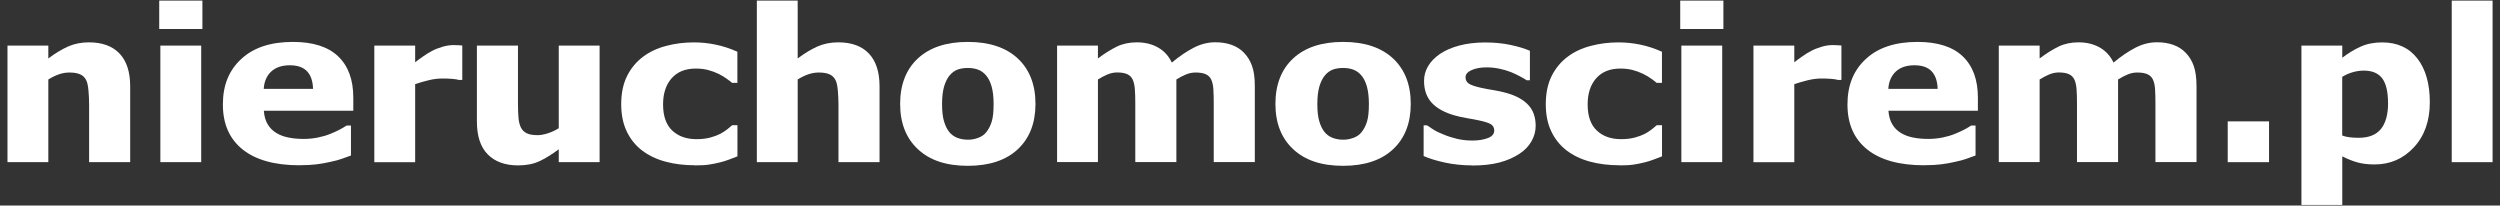
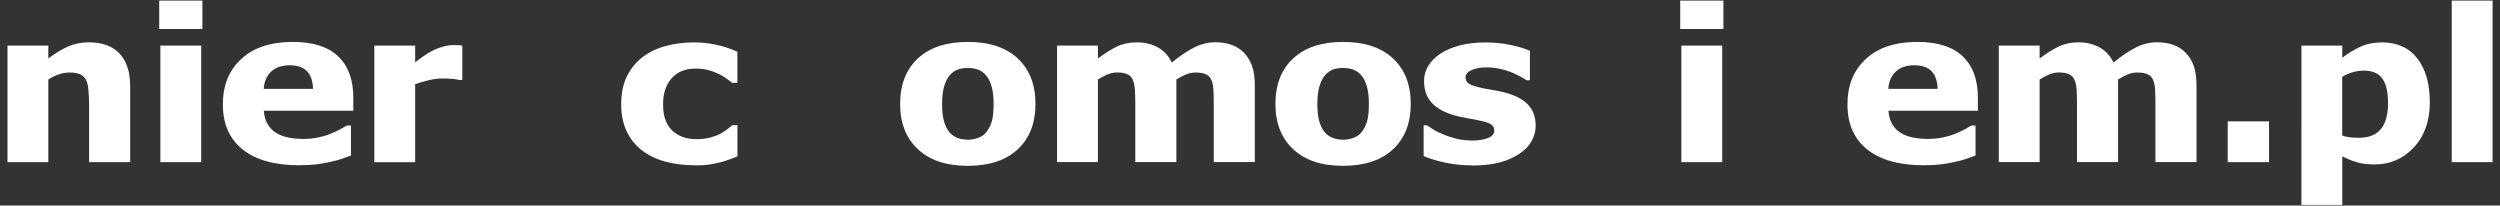
<svg xmlns="http://www.w3.org/2000/svg" id="Warstwa_1" viewBox="0 0 417.49 34.32">
  <rect x="0" y="0" width="417.49" height="34.32" fill="#333333" stroke="none" />
  <defs>
    <style>.cls-1{fill:#fff;}</style>
  </defs>
  <path class="cls-1" d="M21.74,27.08h-6.86v-9.66c0-.79-.04-1.57-.11-2.35-.07-.78-.2-1.36-.4-1.73-.23-.44-.57-.75-1.01-.94-.44-.19-1.03-.29-1.77-.29-.56,0-1.12.09-1.69.28-.57.19-1.18.48-1.83.88v13.8H1.25V7.61h6.82v2.15c1.12-.84,2.2-1.5,3.26-1.98,1.06-.47,2.23-.71,3.52-.71,2.23,0,3.94.63,5.12,1.88,1.18,1.25,1.77,3.07,1.77,5.45v12.67Z" />
  <path class="cls-1" d="M33.8,4.84h-7.21V.1h7.21v4.73ZM33.6,27.08h-6.82V7.61h6.82v19.47Z" />
  <path class="cls-1" d="M50.02,27.6c-4.13,0-7.3-.88-9.5-2.64s-3.3-4.26-3.3-7.51,1.03-5.72,3.08-7.61c2.05-1.9,4.92-2.84,8.61-2.84,3.35,0,5.87.8,7.56,2.41,1.69,1.61,2.53,3.91,2.53,6.9v2.18h-14.94c.06.9.28,1.66.64,2.26.36.61.84,1.09,1.44,1.45.58.36,1.27.62,2.05.77.78.16,1.63.23,2.55.23.79,0,1.57-.08,2.34-.23.77-.16,1.47-.36,2.1-.62.56-.22,1.07-.46,1.55-.71.47-.25.86-.48,1.16-.68h.72v5.01c-.56.2-1.07.38-1.53.55-.46.17-1.09.34-1.9.51-.74.17-1.5.31-2.29.41-.79.1-1.74.15-2.87.15ZM52.28,14.84c-.04-1.28-.37-2.26-1-2.93-.63-.67-1.59-1.01-2.89-1.01s-2.36.35-3.11,1.06c-.75.7-1.16,1.66-1.24,2.88h8.24Z" />
  <path class="cls-1" d="M77.2,13.35h-.56c-.26-.08-.64-.14-1.13-.18-.49-.04-1.04-.06-1.64-.06-.71,0-1.46.09-2.25.28-.79.19-1.55.4-2.29.66v13.04h-6.82V7.61h6.82v2.79c.31-.25.74-.57,1.3-.96.55-.39,1.05-.7,1.51-.93.49-.27,1.07-.49,1.72-.69.66-.19,1.28-.29,1.86-.29.22,0,.47,0,.74.02.27.01.52.03.74.05v5.74Z" />
-   <path class="cls-1" d="M100.13,27.08h-6.82v-2.15c-1.18.88-2.27,1.55-3.25,2-.99.46-2.16.69-3.53.69-2.17,0-3.86-.61-5.07-1.83-1.21-1.22-1.82-3.05-1.82-5.5V7.61h6.86v9.66c0,1.01.03,1.83.09,2.46s.2,1.17.42,1.61c.21.4.53.71.96.92.43.21,1.04.31,1.82.31.48,0,1.05-.1,1.7-.31.66-.21,1.26-.49,1.82-.85V7.61h6.82v19.47Z" />
  <path class="cls-1" d="M116.08,27.6c-1.81,0-3.46-.2-4.96-.61-1.5-.4-2.8-1.03-3.91-1.87-1.09-.84-1.94-1.9-2.55-3.18-.61-1.28-.92-2.78-.92-4.52,0-1.86.33-3.44.99-4.75.66-1.31,1.56-2.38,2.69-3.22,1.09-.81,2.37-1.41,3.85-1.79,1.47-.39,3.01-.58,4.61-.58,1.21,0,2.42.12,3.62.37,1.21.25,2.42.64,3.64,1.19v5.2h-.88c-.27-.23-.61-.49-1-.76-.4-.28-.83-.53-1.3-.76-.49-.24-1.05-.45-1.68-.62s-1.32-.25-2.08-.25c-1.74,0-3.09.54-4.04,1.62-.95,1.08-1.43,2.53-1.43,4.36,0,1.95.51,3.41,1.53,4.37,1.02.96,2.37,1.44,4.06,1.44.86,0,1.61-.09,2.26-.26.65-.17,1.21-.38,1.68-.62.45-.24.84-.49,1.17-.75.32-.26.6-.49.84-.7h.88v5.2c-.39.15-.84.32-1.35.52-.51.2-1.04.36-1.57.49-.66.16-1.28.29-1.86.37-.58.09-1.34.13-2.29.13Z" />
-   <path class="cls-1" d="M146.88,27.08h-6.86v-9.66c0-.79-.04-1.57-.11-2.35-.07-.78-.2-1.36-.4-1.73-.23-.44-.57-.75-1.01-.94-.44-.19-1.03-.29-1.77-.29-.56,0-1.12.09-1.69.28-.57.19-1.18.48-1.83.88v13.8h-6.82V.1h6.82v9.66c1.12-.84,2.2-1.5,3.26-1.98,1.06-.47,2.23-.71,3.52-.71,2.23,0,3.94.63,5.12,1.88,1.18,1.25,1.77,3.07,1.77,5.45v12.67Z" />
  <path class="cls-1" d="M172.92,17.35c0,3.2-.98,5.72-2.95,7.57-1.97,1.84-4.75,2.77-8.35,2.77s-6.35-.92-8.33-2.77c-1.98-1.84-2.97-4.37-2.97-7.57s.99-5.77,2.97-7.6c1.98-1.83,4.76-2.75,8.33-2.75s6.36.92,8.34,2.76c1.97,1.84,2.96,4.37,2.96,7.59ZM165.93,17.39c0-1.16-.11-2.12-.32-2.89s-.51-1.38-.89-1.85c-.4-.49-.86-.82-1.36-1.01s-1.08-.29-1.73-.29c-.61,0-1.16.08-1.66.25s-.95.49-1.36.96c-.39.45-.7,1.07-.94,1.85-.23.79-.35,1.77-.35,2.97s.11,2.15.33,2.89.51,1.32.86,1.76c.36.45.82.78,1.36.99s1.15.31,1.81.31c.55,0,1.1-.1,1.67-.31s1.02-.52,1.35-.94c.4-.5.71-1.1.92-1.79s.31-1.67.31-2.9Z" />
  <path class="cls-1" d="M202.69,27.08v-9.73c0-.96-.02-1.77-.06-2.43s-.16-1.2-.35-1.61c-.19-.42-.5-.72-.91-.91s-.98-.29-1.72-.29c-.52,0-1.03.1-1.54.3-.51.2-1.06.49-1.66.86v13.8h-6.86v-9.73c0-.95-.02-1.75-.07-2.42-.05-.67-.17-1.2-.36-1.62-.19-.42-.5-.72-.91-.91s-.98-.29-1.7-.29c-.56,0-1.1.12-1.64.35-.53.23-1.05.5-1.56.82v13.8h-6.82V7.61h6.82v2.15c1.12-.84,2.17-1.5,3.16-1.98s2.1-.71,3.33-.71c1.34,0,2.51.28,3.53.85,1.01.57,1.79,1.41,2.32,2.53,1.31-1.09,2.55-1.92,3.71-2.51s2.34-.88,3.54-.88c1.01,0,1.92.14,2.73.43.81.29,1.49.72,2.05,1.3.61.62,1.07,1.37,1.37,2.23.31.86.46,1.98.46,3.37v12.67h-6.86Z" />
  <path class="cls-1" d="M235.59,17.35c0,3.2-.98,5.72-2.95,7.57-1.97,1.84-4.75,2.77-8.35,2.77s-6.35-.92-8.33-2.77c-1.98-1.84-2.97-4.37-2.97-7.57s.99-5.77,2.97-7.6c1.98-1.83,4.76-2.75,8.33-2.75s6.36.92,8.34,2.76c1.97,1.84,2.96,4.37,2.96,7.59ZM228.6,17.39c0-1.16-.11-2.12-.32-2.89s-.51-1.38-.89-1.85c-.4-.49-.86-.82-1.36-1.01s-1.08-.29-1.73-.29c-.61,0-1.16.08-1.66.25s-.95.49-1.36.96c-.39.45-.7,1.07-.94,1.85-.23.79-.35,1.77-.35,2.97s.11,2.15.33,2.89.51,1.32.86,1.76c.36.45.82.78,1.36.99s1.15.31,1.81.31c.55,0,1.1-.1,1.67-.31s1.02-.52,1.35-.94c.4-.5.71-1.1.92-1.79s.31-1.67.31-2.9Z" />
  <path class="cls-1" d="M245.87,27.62c-1.61,0-3.13-.16-4.57-.47-1.43-.31-2.62-.68-3.56-1.09v-5.13h.56c.32.22.69.46,1.11.73s.99.54,1.73.83c.64.27,1.35.49,2.15.69.8.19,1.67.29,2.6.29s1.81-.13,2.54-.4,1.1-.69,1.1-1.27c0-.45-.17-.79-.51-1.02-.34-.23-.99-.45-1.97-.66-.52-.12-1.18-.24-1.97-.37-.79-.13-1.49-.29-2.1-.46-1.71-.47-3-1.18-3.87-2.11-.86-.93-1.3-2.15-1.3-3.67,0-.87.22-1.68.67-2.45.45-.77,1.11-1.45,1.98-2.05.87-.59,1.95-1.06,3.22-1.4s2.72-.52,4.33-.52,2.94.14,4.23.41,2.37.6,3.25.98v4.92h-.55c-.23-.16-.6-.38-1.11-.65s-1-.51-1.48-.7c-.57-.23-1.21-.42-1.92-.57s-1.43-.23-2.17-.23c-.99,0-1.82.15-2.5.45s-1.02.7-1.02,1.2c0,.44.17.79.51,1.04.34.25,1.07.5,2.2.75.58.13,1.26.25,2.02.37.76.12,1.49.29,2.19.49,1.57.45,2.76,1.11,3.57,1.99.81.87,1.22,2.03,1.22,3.48,0,.91-.24,1.78-.72,2.61s-1.16,1.52-2.05,2.09c-.94.61-2.04,1.09-3.3,1.42-1.27.33-2.78.5-4.55.5Z" />
-   <path class="cls-1" d="M270.48,27.6c-1.8,0-3.46-.2-4.96-.61-1.5-.4-2.8-1.03-3.91-1.87-1.09-.84-1.94-1.9-2.55-3.18-.61-1.28-.92-2.78-.92-4.52,0-1.86.33-3.44.99-4.75.66-1.31,1.56-2.38,2.69-3.22,1.09-.81,2.37-1.41,3.85-1.79,1.47-.39,3.01-.58,4.61-.58,1.21,0,2.42.12,3.62.37,1.21.25,2.42.64,3.64,1.19v5.2h-.88c-.27-.23-.61-.49-1-.76-.4-.28-.83-.53-1.3-.76-.49-.24-1.05-.45-1.68-.62s-1.32-.25-2.08-.25c-1.74,0-3.09.54-4.04,1.62-.95,1.08-1.43,2.53-1.43,4.36,0,1.95.51,3.41,1.53,4.37,1.02.96,2.37,1.44,4.06,1.44.86,0,1.61-.09,2.26-.26s1.21-.38,1.68-.62c.45-.24.84-.49,1.17-.75s.6-.49.84-.7h.88v5.2c-.39.15-.84.32-1.35.52-.51.2-1.04.36-1.57.49-.66.16-1.28.29-1.86.37-.58.09-1.34.13-2.29.13Z" />
  <path class="cls-1" d="M287.8,4.84h-7.21V.1h7.21v4.73ZM287.6,27.08h-6.82V7.61h6.82v19.47Z" />
-   <path class="cls-1" d="M307.51,13.35h-.56c-.26-.08-.64-.14-1.13-.18s-1.04-.06-1.64-.06c-.71,0-1.46.09-2.25.28-.79.19-1.55.4-2.29.66v13.04h-6.82V7.61h6.82v2.79c.31-.25.74-.57,1.3-.96s1.05-.7,1.51-.93c.49-.27,1.07-.49,1.72-.69s1.28-.29,1.86-.29c.22,0,.47,0,.74.02.27.01.52.03.74.05v5.74Z" />
  <path class="cls-1" d="M321.32,27.6c-4.13,0-7.3-.88-9.5-2.64s-3.3-4.26-3.3-7.51,1.03-5.72,3.08-7.61c2.05-1.9,4.92-2.84,8.61-2.84,3.35,0,5.87.8,7.56,2.41s2.53,3.91,2.53,6.9v2.18h-14.94c.07.9.28,1.66.64,2.26.36.61.84,1.09,1.44,1.45.58.36,1.27.62,2.05.77.78.16,1.63.23,2.55.23.79,0,1.57-.08,2.34-.23.77-.16,1.47-.36,2.1-.62.56-.22,1.07-.46,1.55-.71.47-.25.86-.48,1.16-.68h.72v5.01c-.56.2-1.07.38-1.53.55s-1.09.34-1.9.51c-.74.17-1.5.31-2.29.41-.79.1-1.74.15-2.87.15ZM323.58,14.84c-.04-1.28-.37-2.26-1-2.93-.63-.67-1.59-1.01-2.89-1.01s-2.36.35-3.11,1.06-1.16,1.66-1.24,2.88h8.24Z" />
  <path class="cls-1" d="M359.95,27.08v-9.73c0-.96-.02-1.77-.06-2.43s-.16-1.2-.35-1.61c-.19-.42-.5-.72-.91-.91s-.98-.29-1.72-.29c-.52,0-1.03.1-1.54.3-.51.2-1.06.49-1.66.86v13.8h-6.86v-9.73c0-.95-.02-1.75-.07-2.42-.05-.67-.17-1.2-.36-1.62-.19-.42-.5-.72-.91-.91s-.98-.29-1.7-.29c-.56,0-1.1.12-1.64.35-.53.23-1.05.5-1.56.82v13.8h-6.82V7.61h6.82v2.15c1.12-.84,2.17-1.5,3.16-1.98s2.1-.71,3.33-.71c1.34,0,2.51.28,3.53.85,1.01.57,1.79,1.41,2.32,2.53,1.31-1.09,2.55-1.92,3.71-2.51s2.34-.88,3.54-.88c1.01,0,1.92.14,2.73.43.81.29,1.49.72,2.05,1.3.61.62,1.07,1.37,1.37,2.23.3.86.46,1.98.46,3.37v12.67h-6.86Z" />
  <path class="cls-1" d="M378.92,27.08h-6.9v-6.81h6.9v6.81Z" />
  <path class="cls-1" d="M405.77,17.08c0,3.11-.89,5.62-2.66,7.52-1.77,1.91-3.96,2.86-6.55,2.86-1.09,0-2.04-.11-2.84-.33-.81-.22-1.66-.56-2.57-1.02v8.11h-6.82V7.61h6.82v2.03c1-.76,2.02-1.38,3.06-1.85s2.24-.71,3.6-.71c2.53,0,4.49.9,5.88,2.69s2.08,4.23,2.08,7.32ZM398.79,17.2c0-1.9-.33-3.27-.98-4.13-.66-.86-1.68-1.28-3.07-1.28-.61,0-1.22.09-1.82.26-.6.17-1.2.43-1.78.78v9.8c.36.14.76.24,1.2.29.44.06.95.09,1.55.09,1.66,0,2.9-.48,3.7-1.45s1.21-2.42,1.21-4.36Z" />
  <path class="cls-1" d="M416.25,27.08h-6.82V.1h6.82v26.98Z" />
</svg>